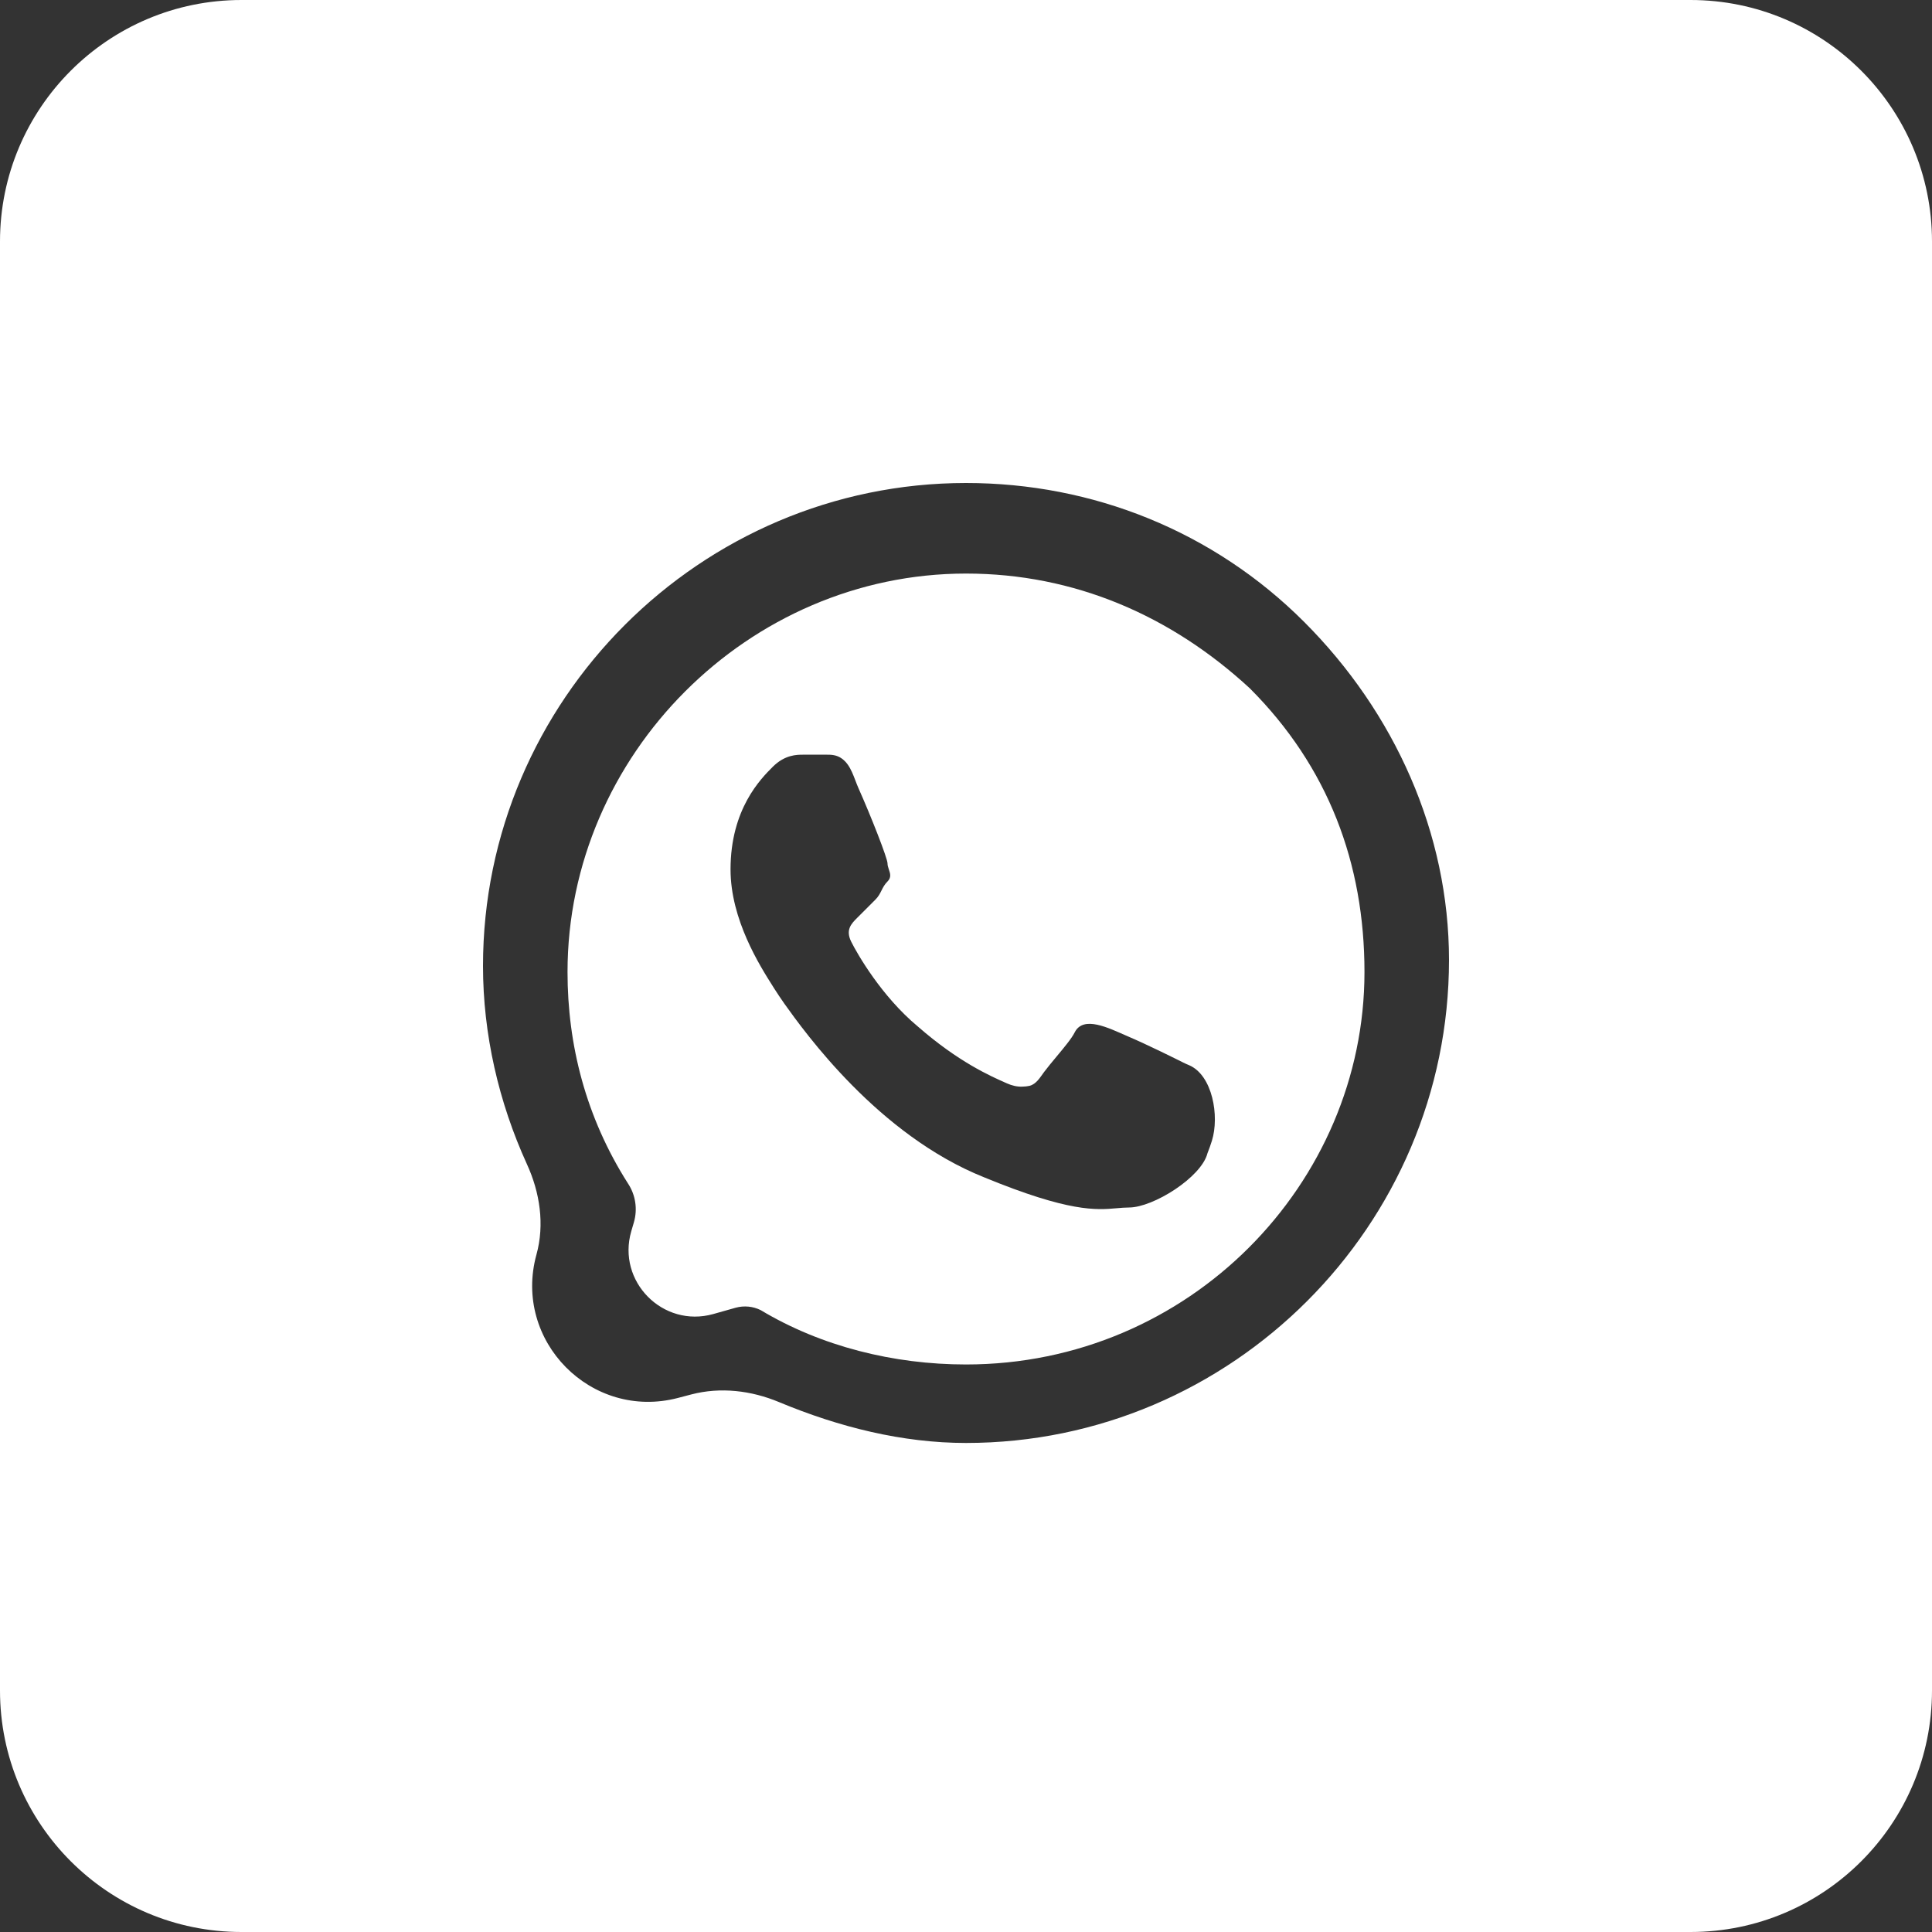
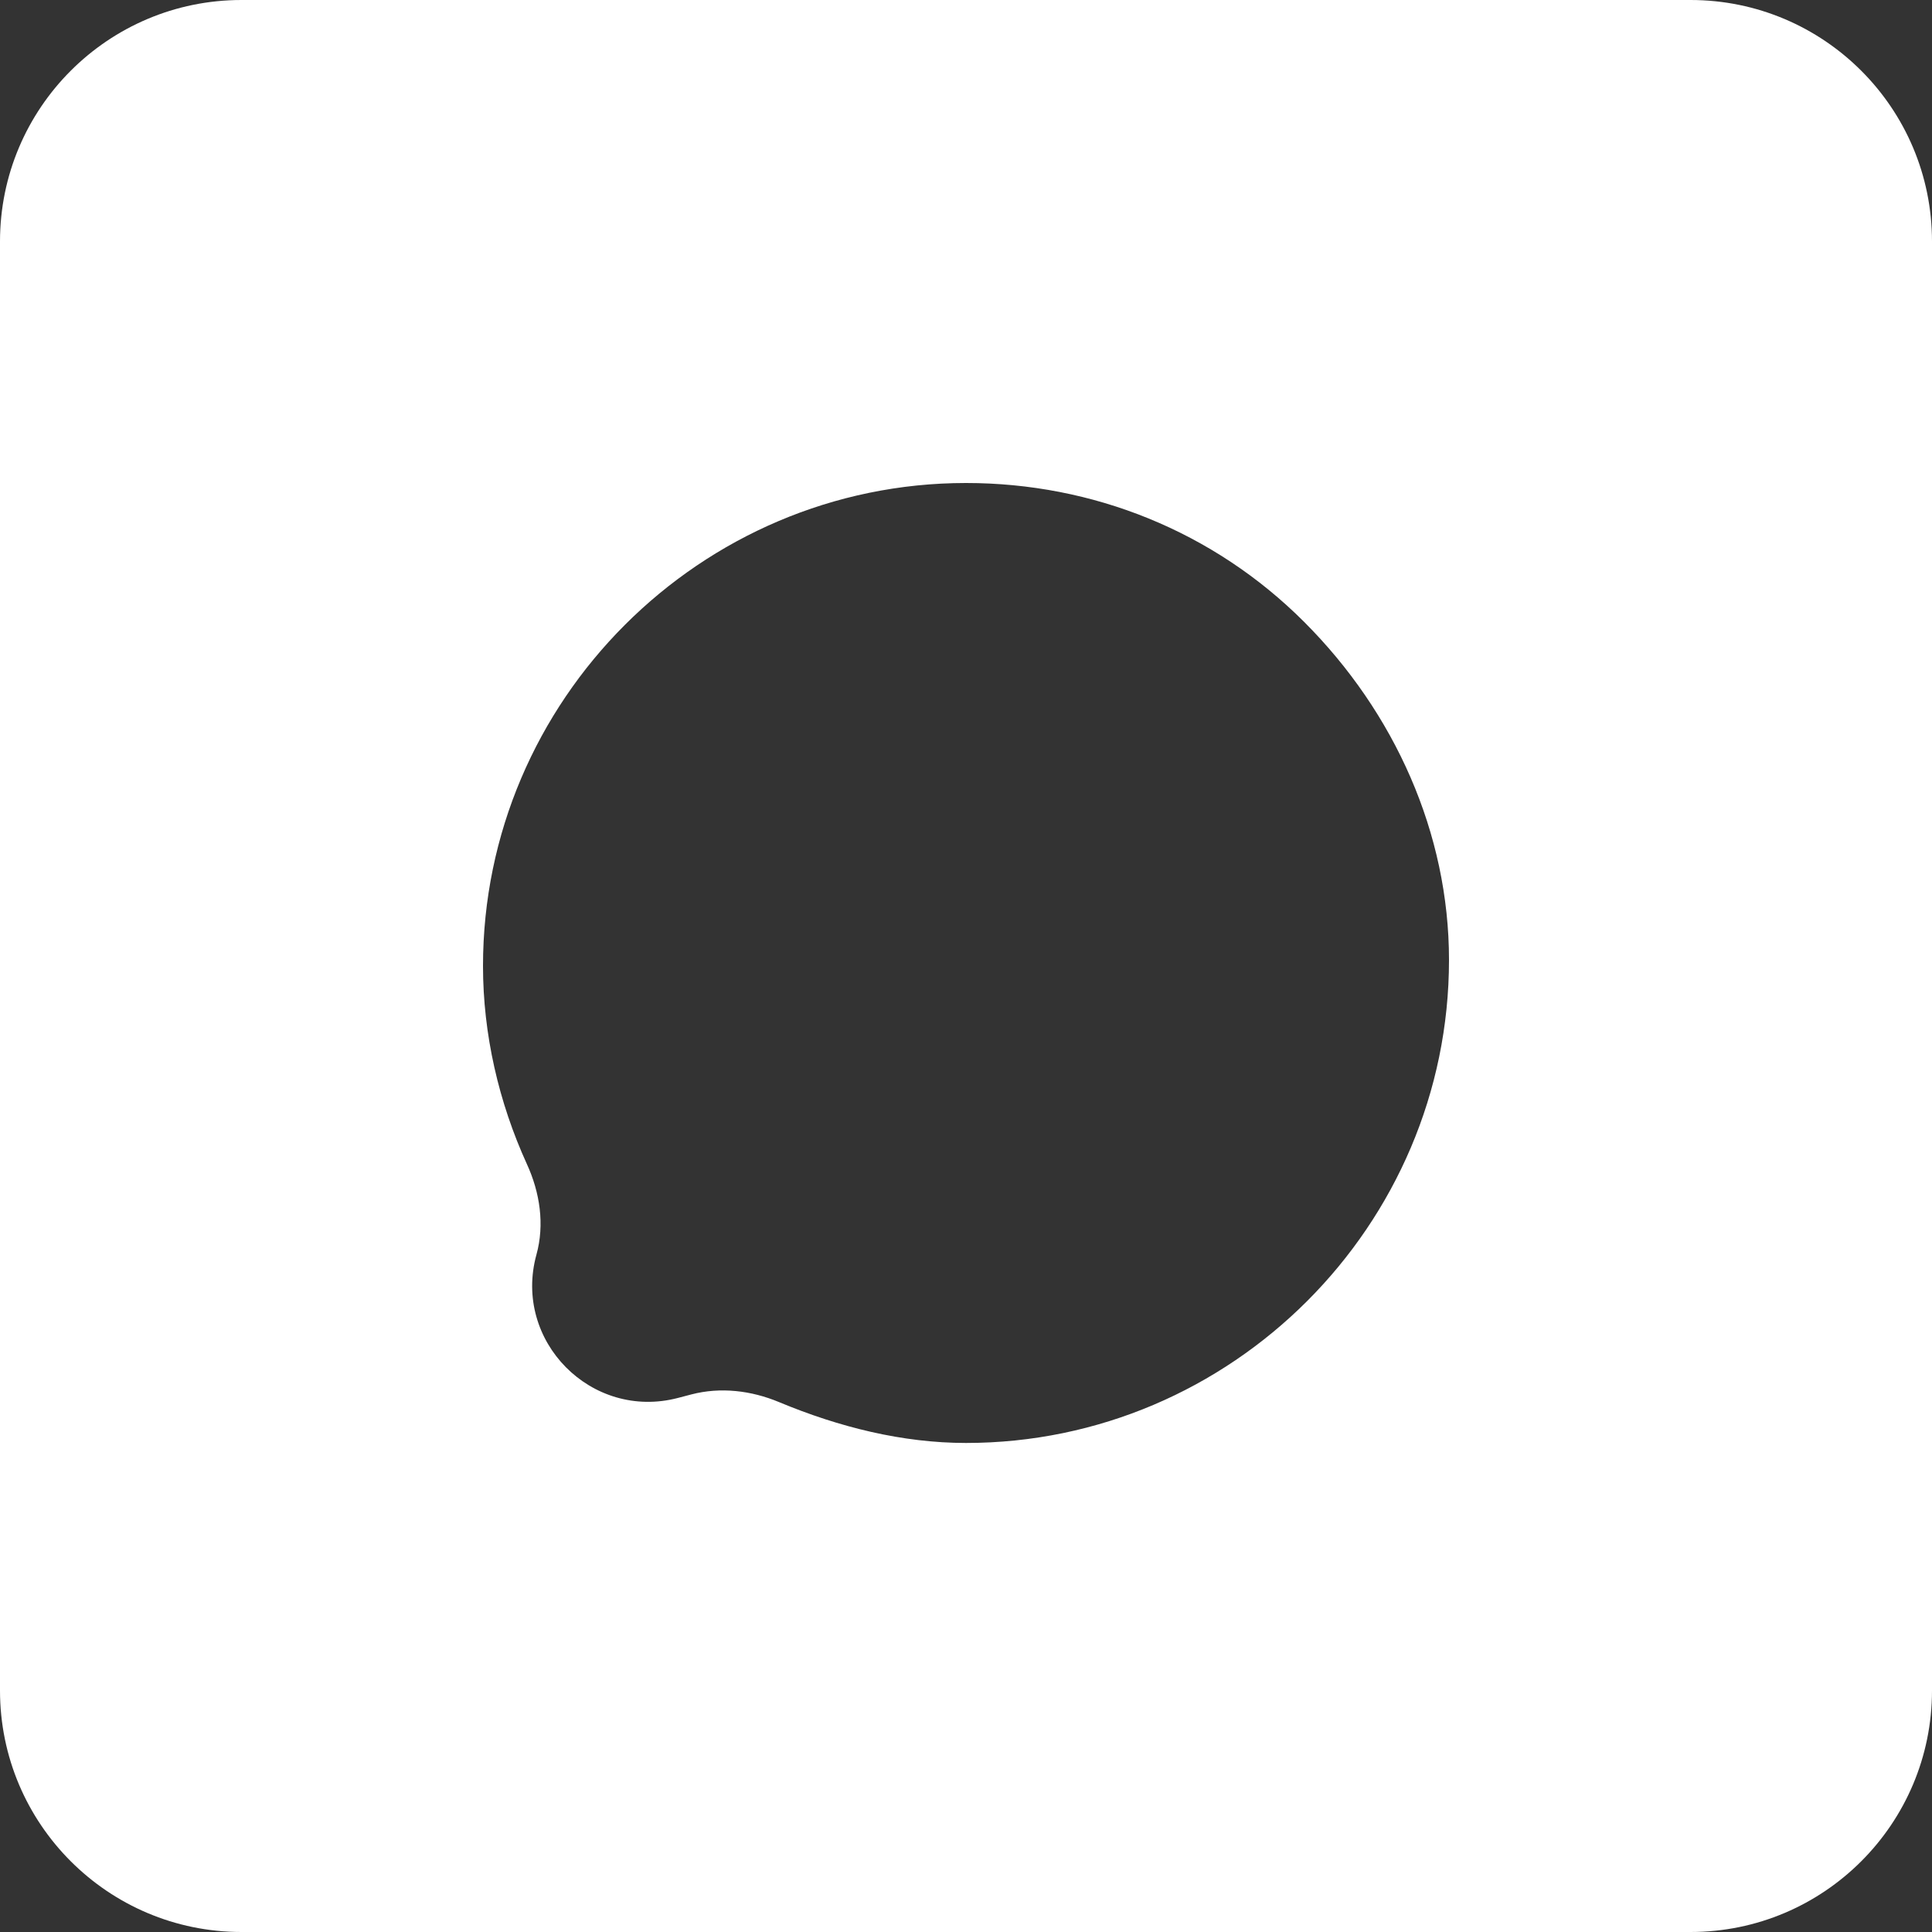
<svg xmlns="http://www.w3.org/2000/svg" width="32" height="32" viewBox="0 0 32 32" fill="none">
  <rect x="0" y="0" width="32" height="32" fill="#333333" stroke="none" />
-   <path fill-rule="evenodd" clip-rule="evenodd" d="M12.6 21.7C13.6 22.3 14.8 22.6 16 22.6C19.7 22.6 22.6 19.6 22.6 16.1C22.6 14.3 22 12.7 20.7 11.4C19.4 10.2 17.8 9.5 16 9.5C12.4 9.5 9.4 12.5 9.4 16.1C9.4 17.3 9.7 18.5 10.4 19.6C10.527 19.79 10.563 20.027 10.499 20.246L10.456 20.393C10.214 21.224 10.979 21.998 11.813 21.765L12.185 21.66C12.323 21.622 12.471 21.636 12.6 21.7ZM17.8 17.1C17.944 16.813 18.366 17.029 18.66 17.156C19.023 17.311 19.473 17.537 19.6 17.6C19.631 17.616 19.662 17.629 19.693 17.642C20.084 17.807 20.2 18.489 20.073 18.894C20.053 18.96 20.028 19.029 20 19.1C19.9 19.5 19.1 20 18.7 20C18.632 20 18.567 20.006 18.498 20.012C18.158 20.042 17.712 20.081 16.3 19.5C14.547 18.799 13.332 17.1 12.991 16.623C12.932 16.54 12.876 16.454 12.821 16.369C12.816 16.36 12.809 16.35 12.803 16.34C12.582 15.991 12.1 15.23 12.1 14.4C12.1 13.4 12.6 12.9 12.8 12.7C13 12.5 13.2 12.5 13.3 12.5H13.7C13.76 12.5 13.857 12.5 13.946 12.566C14.099 12.678 14.143 12.884 14.22 13.057C14.428 13.523 14.7 14.217 14.7 14.3C14.7 14.333 14.711 14.367 14.722 14.4C14.745 14.467 14.767 14.533 14.7 14.6C14.65 14.65 14.625 14.7 14.6 14.75C14.575 14.8 14.55 14.85 14.5 14.9L14.2 15.2C14.1 15.3 14 15.4 14.1 15.6C14.2 15.8 14.6 16.5 15.2 17C15.875 17.591 16.408 17.825 16.678 17.944C16.759 17.98 16.846 18.002 16.934 17.998C16.979 17.997 17.017 17.993 17.051 17.985C17.163 17.958 17.226 17.847 17.294 17.755C17.353 17.677 17.426 17.588 17.5 17.5C17.625 17.35 17.75 17.2 17.8 17.1Z" fill="white" />
  <path fill-rule="evenodd" clip-rule="evenodd" d="M0 4C0 1.791 1.791 0 4 0H28C30.209 0 32 1.791 32 4V28C32 30.209 30.209 32 28 32H4C1.791 32 0 30.209 0 28V4ZM16 8C18.1 8 20.1 8.8 21.6 10.3C23.1 11.8 24 13.8 24 15.9C24 20.3 20.4 23.9 16 23.9C14.95 23.9 13.901 23.639 12.903 23.223C12.443 23.031 11.934 22.97 11.451 23.096L11.23 23.154C9.795 23.53 8.492 22.211 8.885 20.781C9.023 20.282 8.943 19.752 8.727 19.281C8.26 18.257 8 17.129 8 16C8 11.6 11.6 8 16 8Z" fill="white" />
</svg>